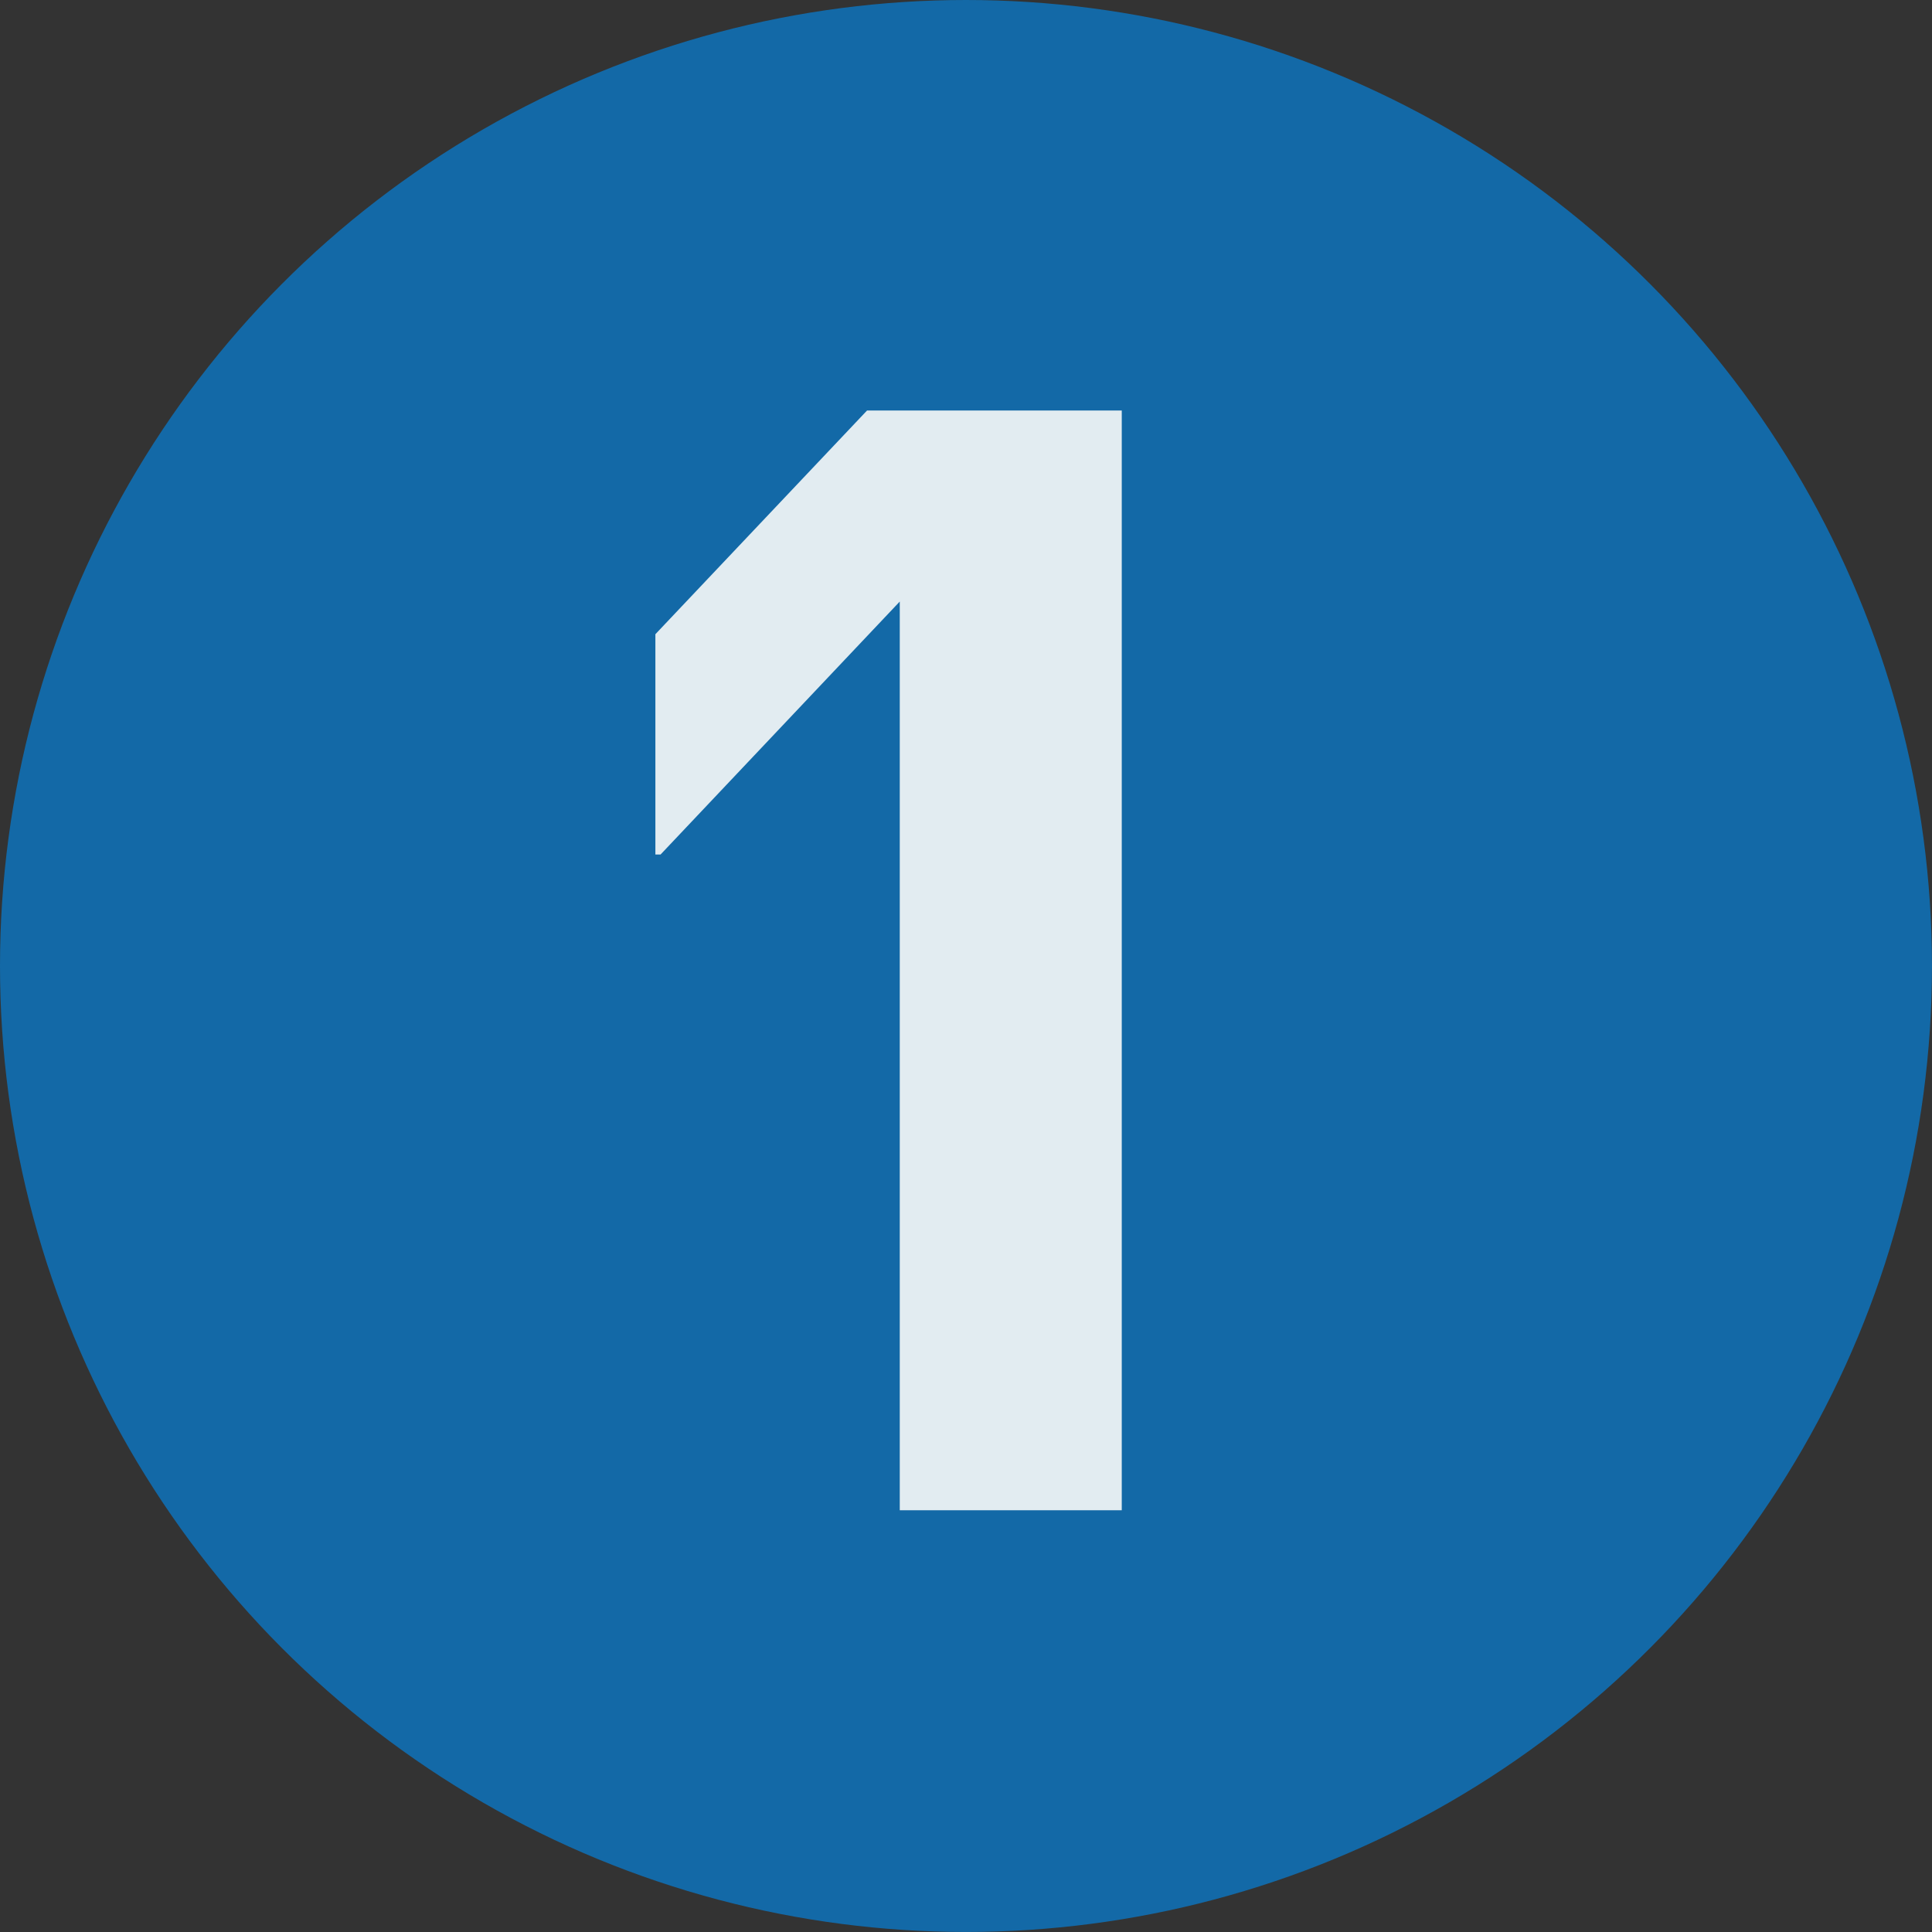
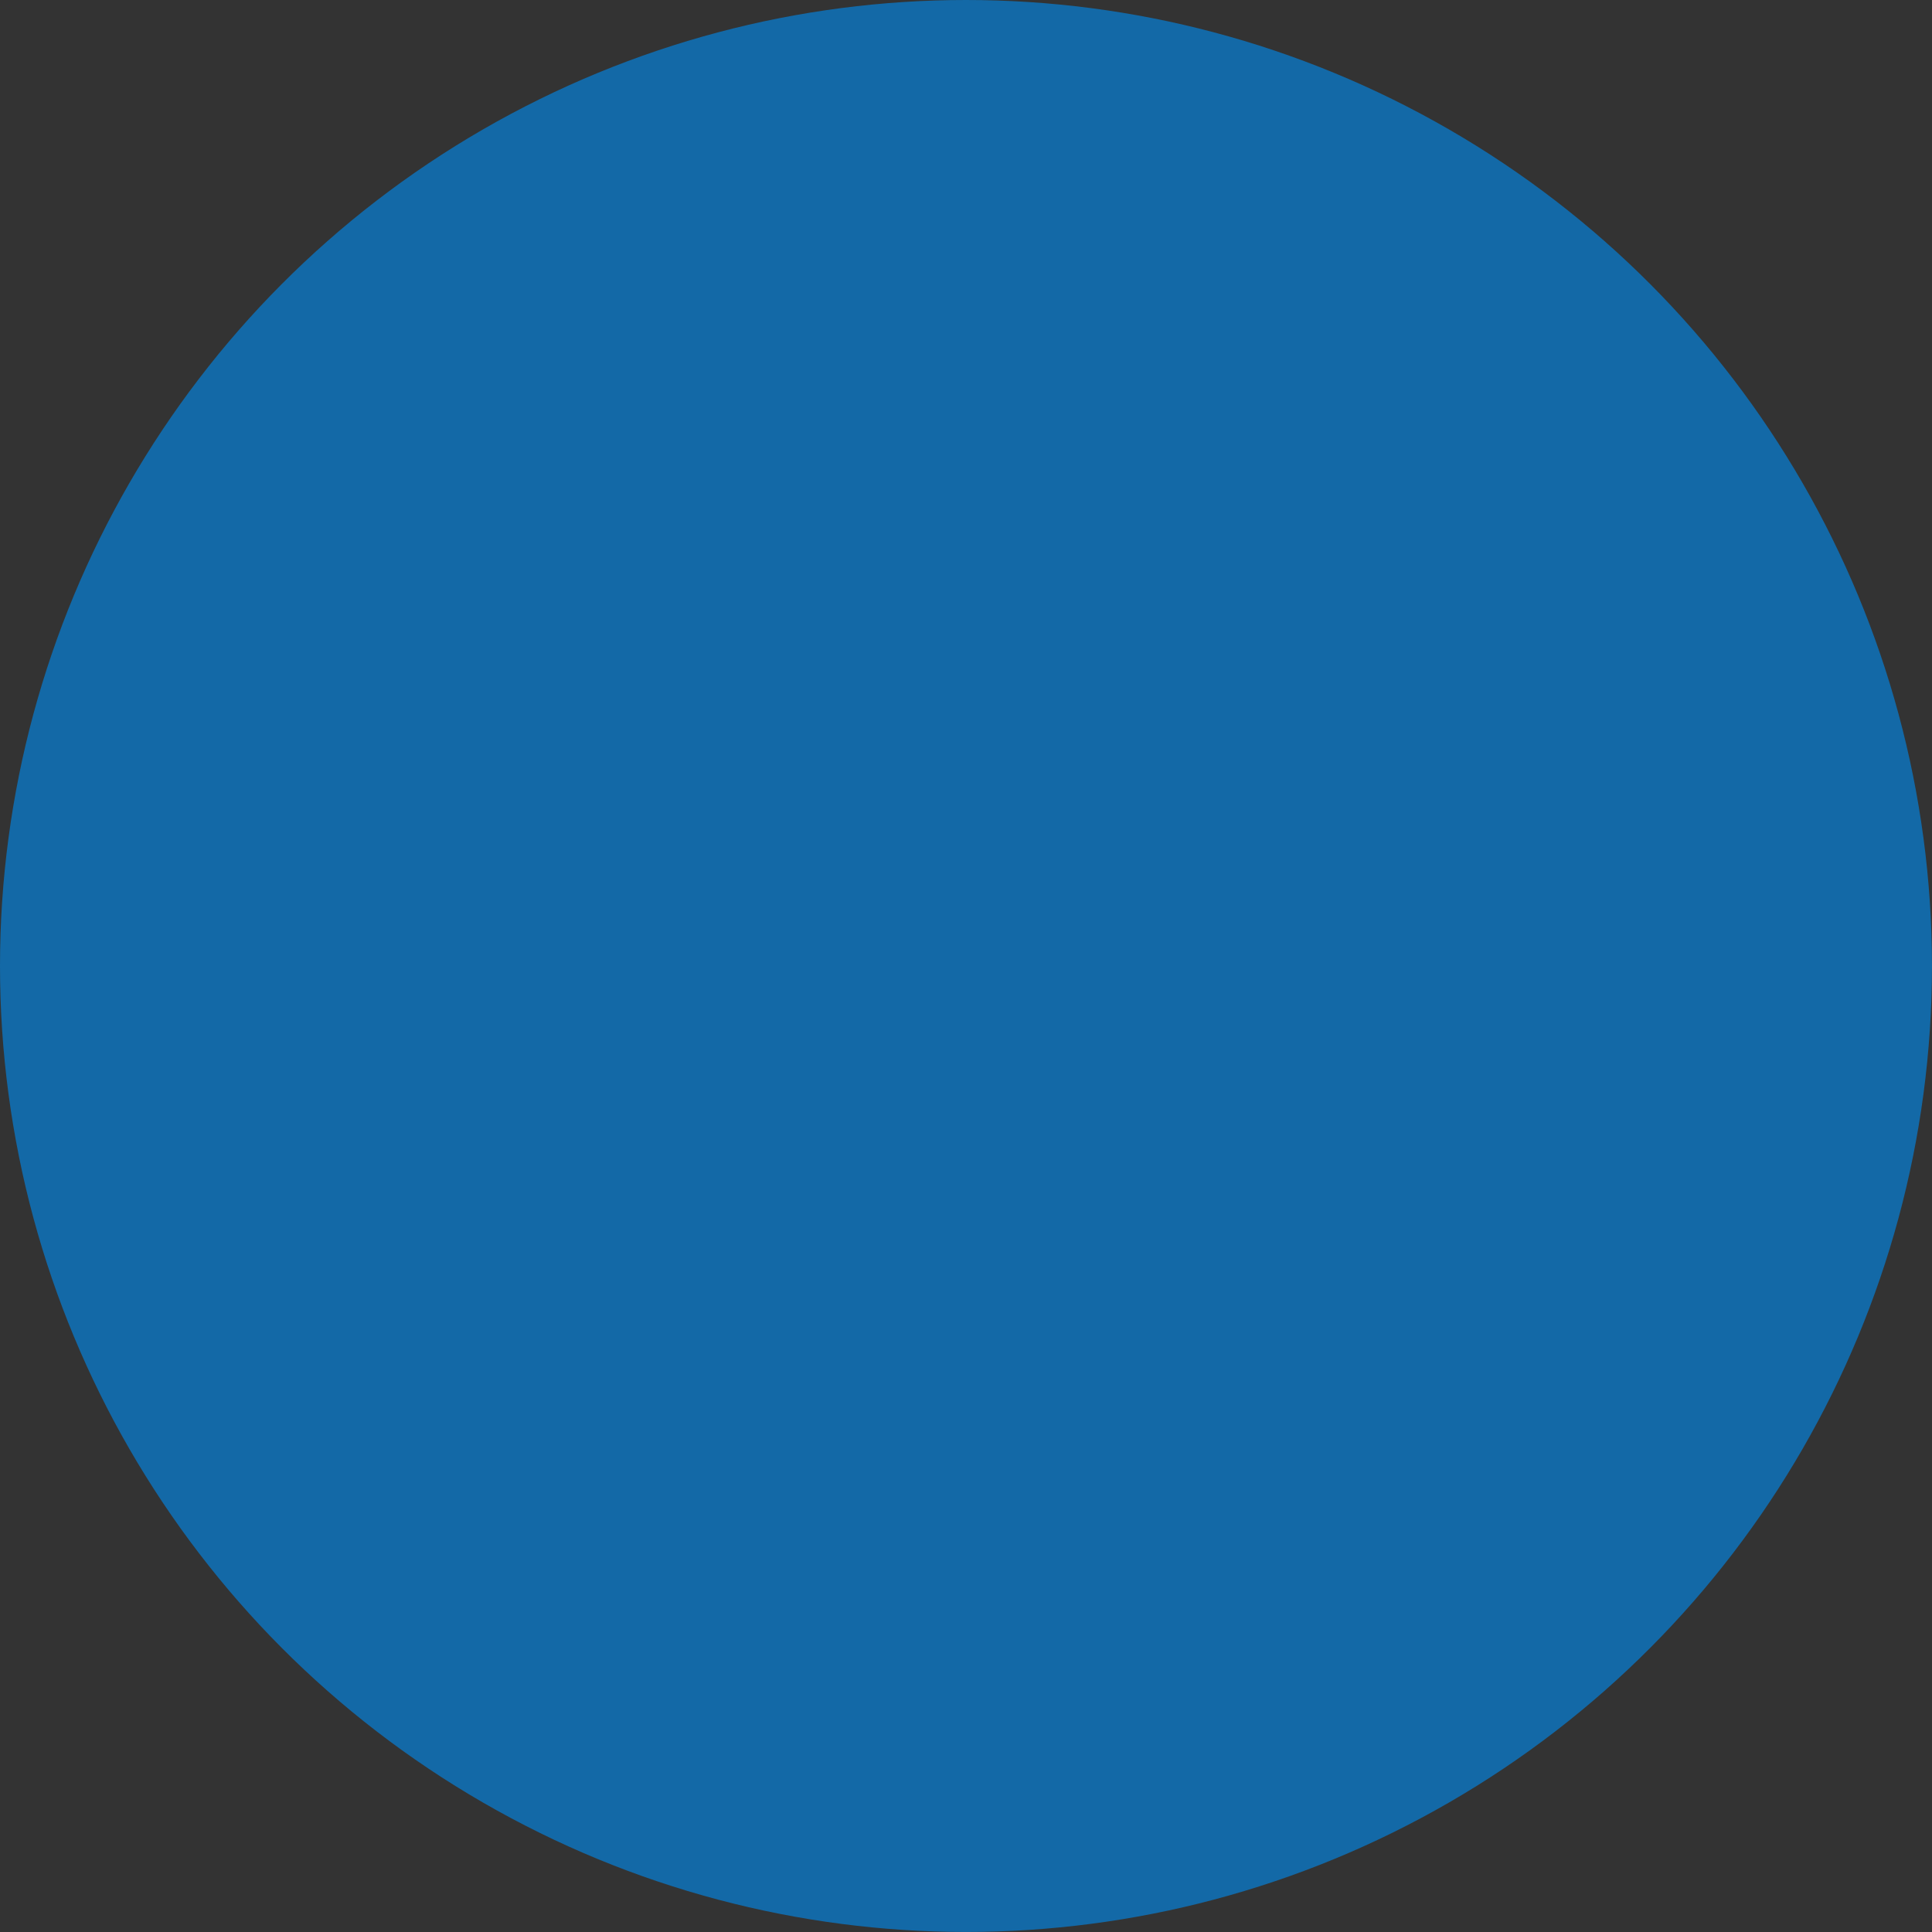
<svg xmlns="http://www.w3.org/2000/svg" viewBox="0 0 56.131 56.131">
  <rect x="0" y="0" width="56.131" height="56.131" fill="#333333" stroke="none" />
  <defs>
    <style>.cls-1{fill:#1369a7;}.cls-2{fill:#e2ecf1;}</style>
  </defs>
  <title>uno</title>
  <g id="Capa_2" data-name="Capa 2">
    <g id="DISEÑO">
      <circle class="cls-1" cx="28.065" cy="28.065" r="28.065" />
-       <path class="cls-2" d="M26.141,17.477l-6.95,7.35h-.15V18.426l6.15-6.5H32.591V43.878H26.141Z" />
    </g>
  </g>
</svg>